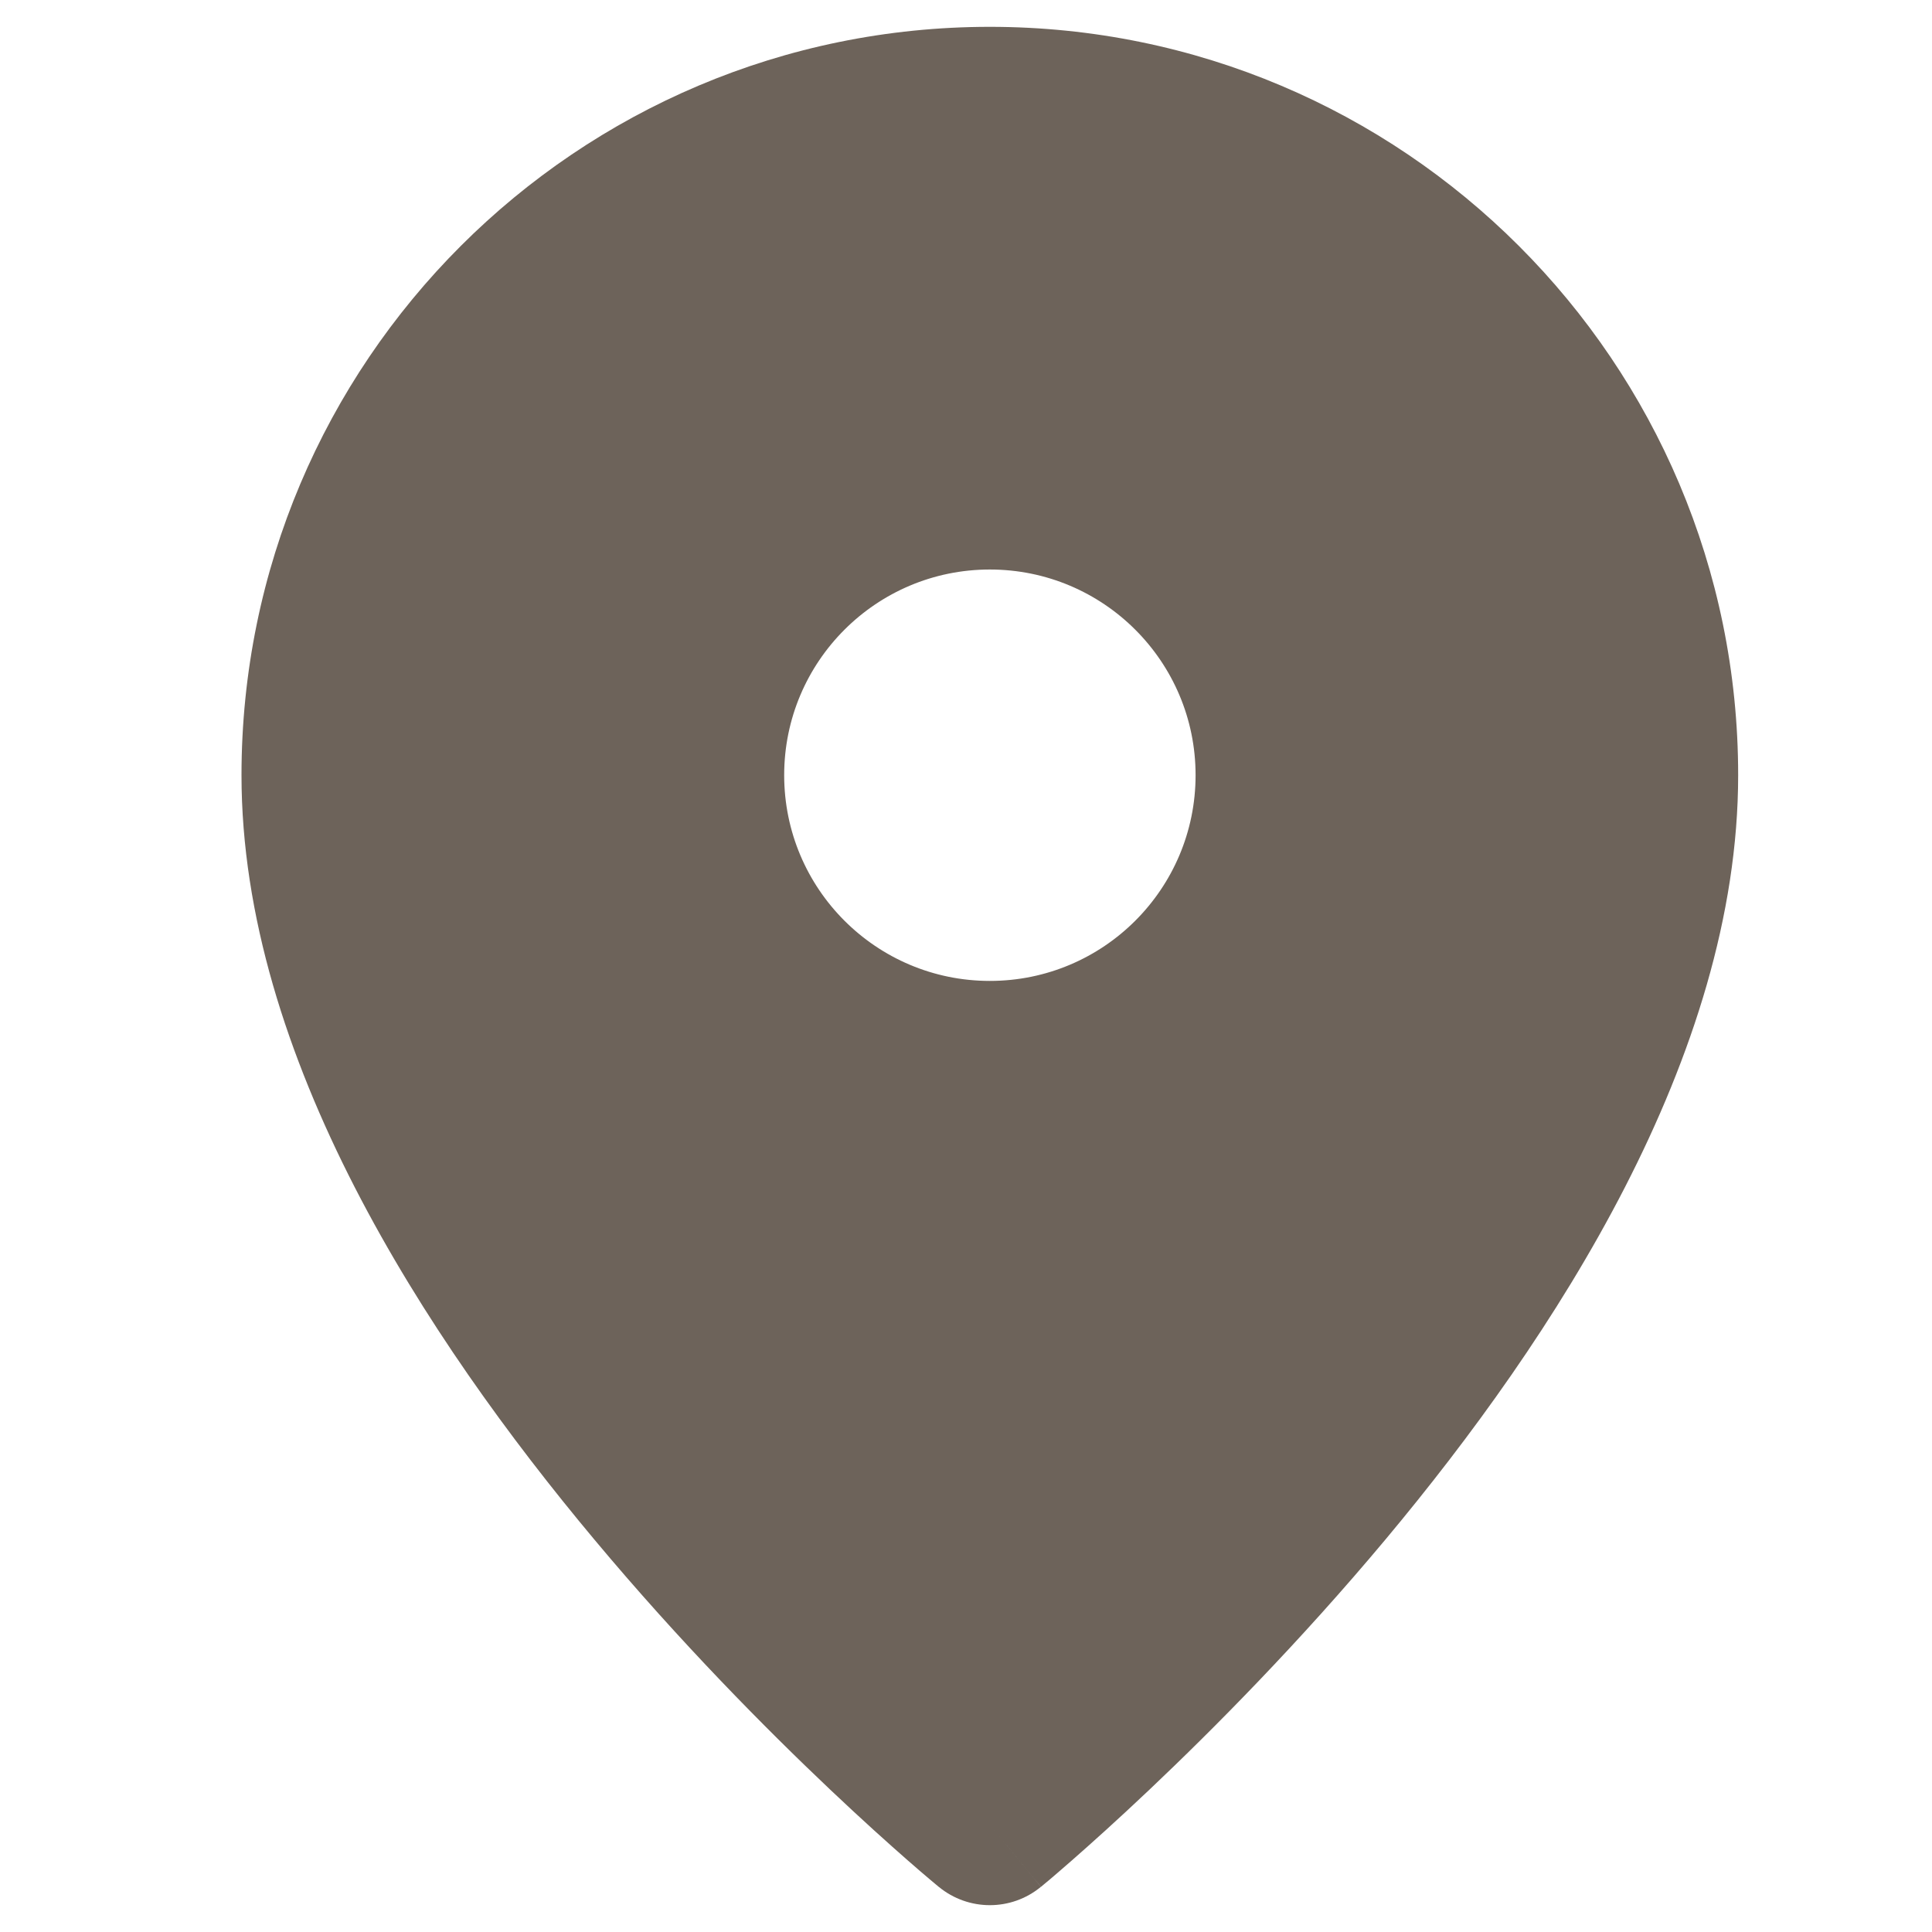
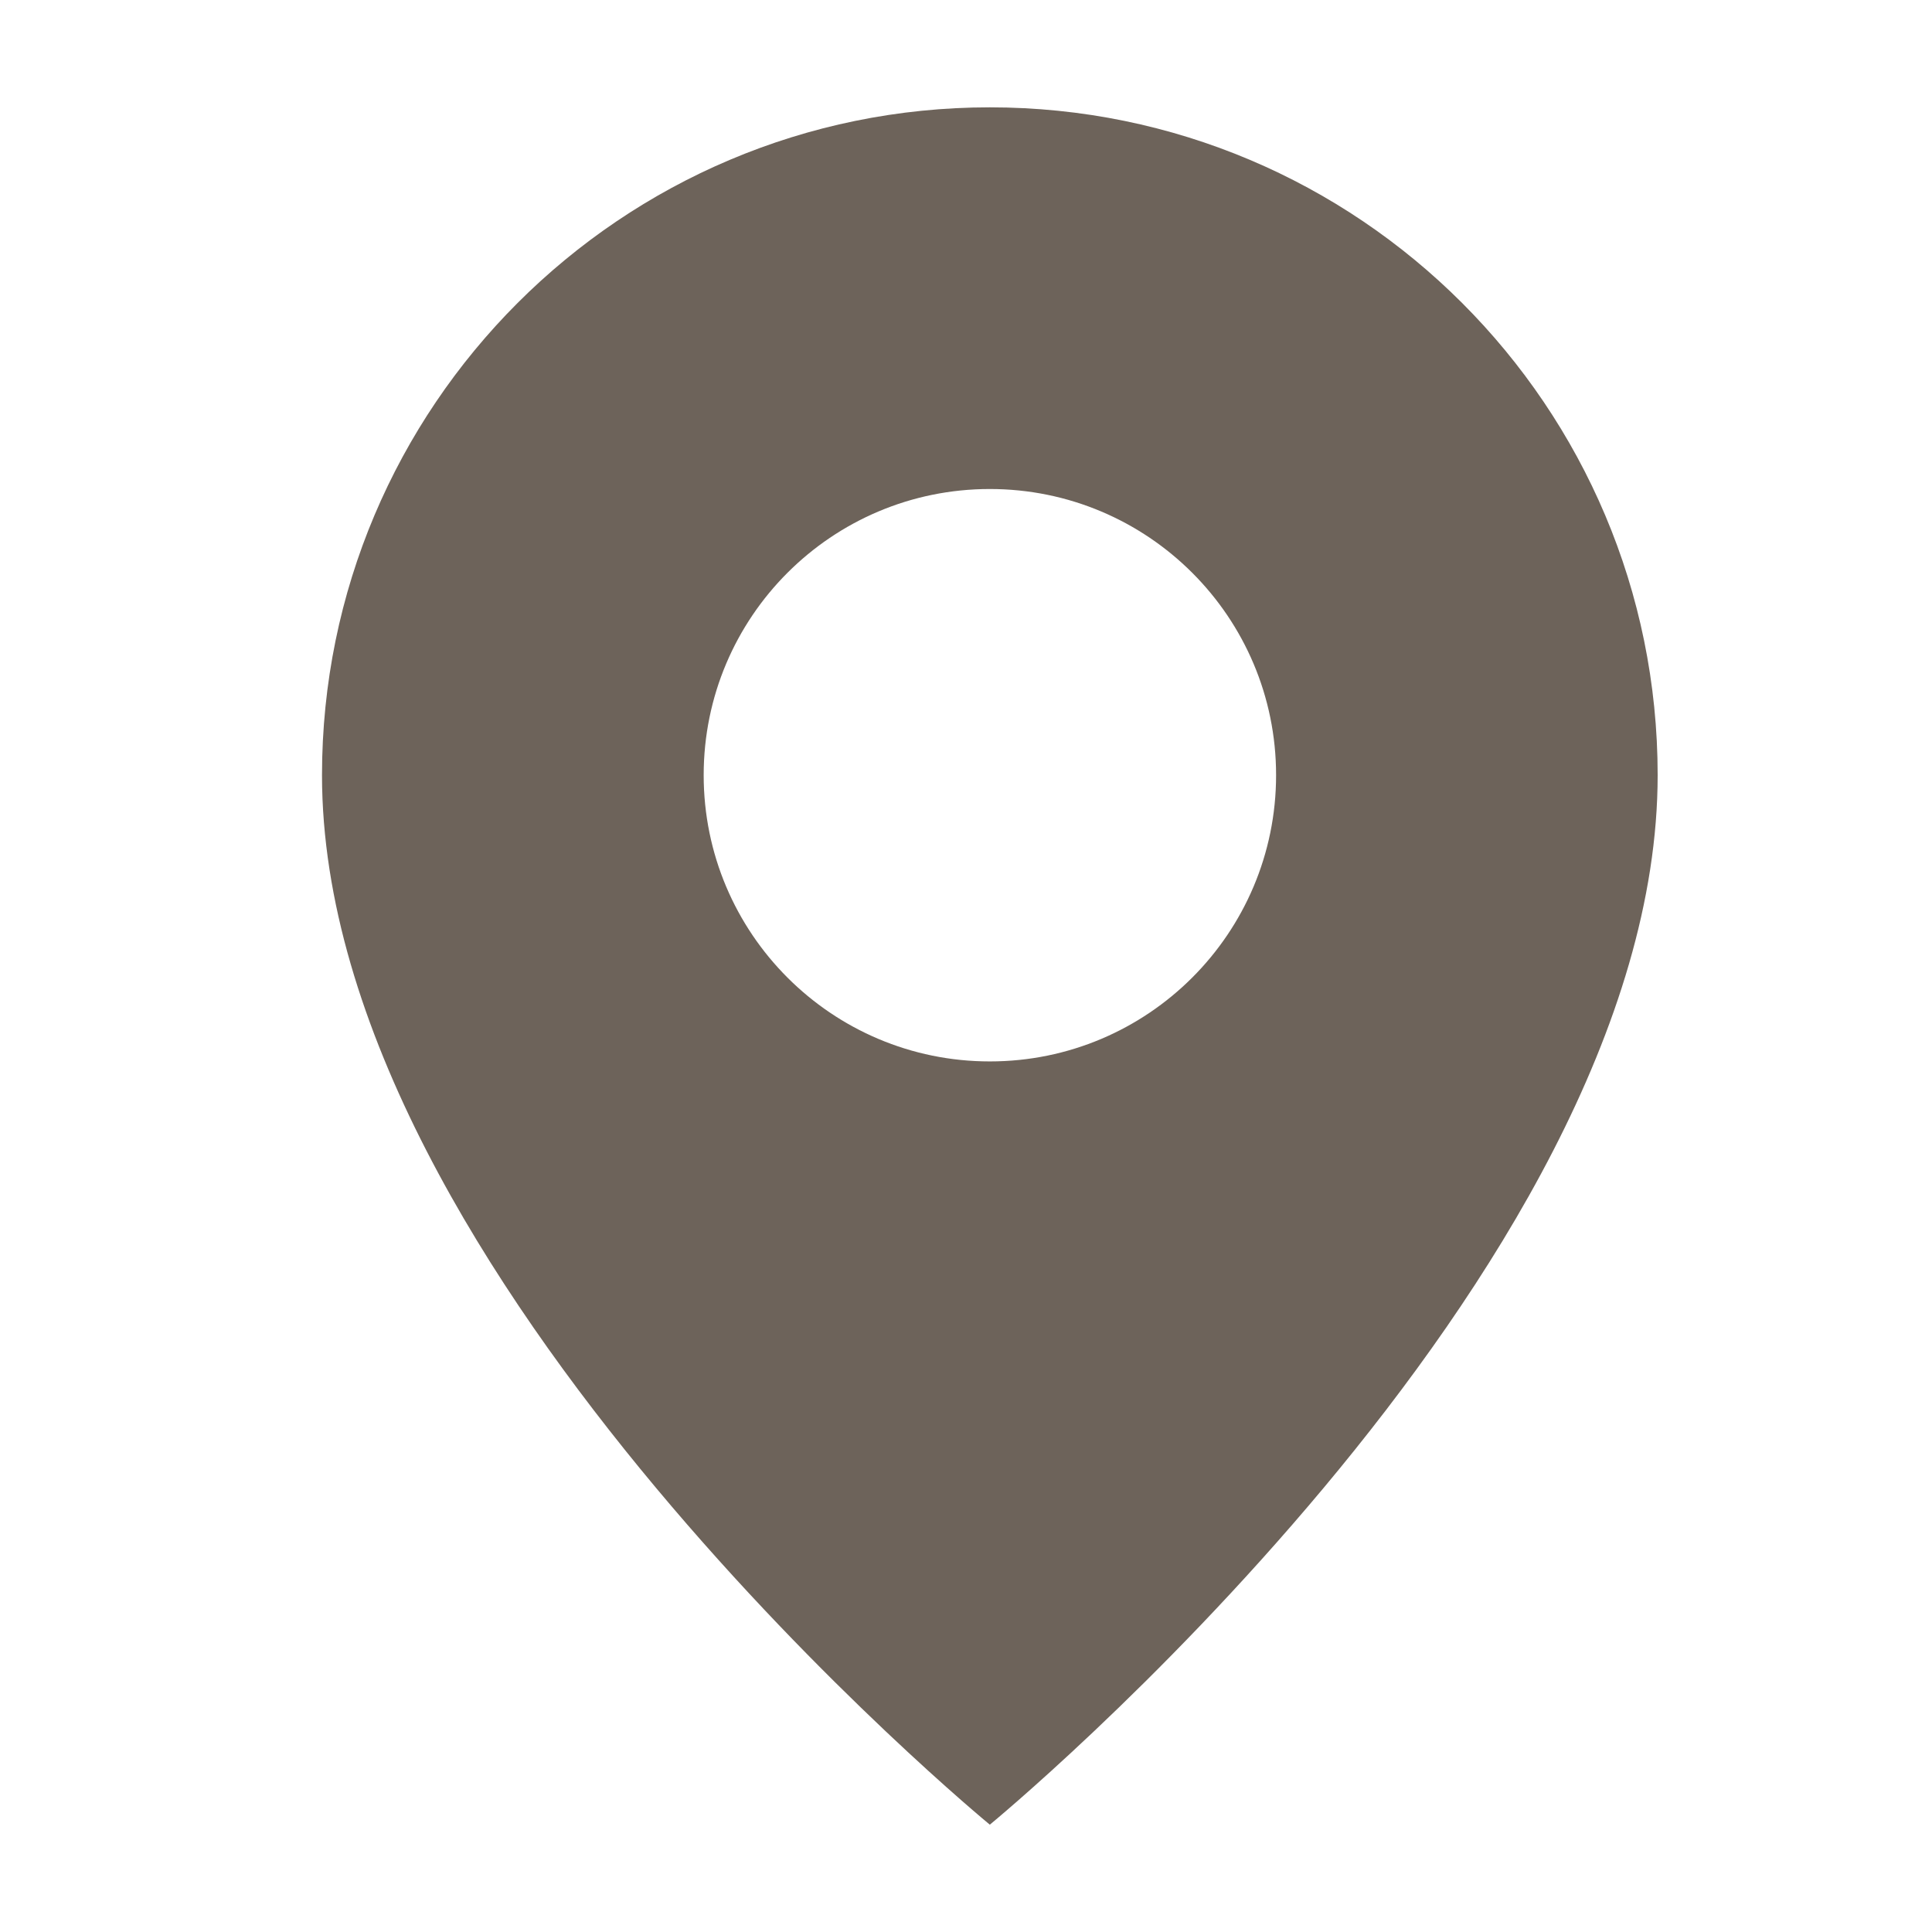
<svg xmlns="http://www.w3.org/2000/svg" width="18" height="18" viewBox="0 0 18 18" fill="none">
  <path fill-rule="evenodd" clip-rule="evenodd" d="M3 7.222C3 11.889 9.222 17 9.222 17C9.222 17 15.444 11.889 15.444 7.222C15.444 3.786 12.659 1 9.222 1C5.786 1 3 3.786 3 7.222ZM6.556 7.222C6.556 8.695 7.749 9.889 9.222 9.889C10.695 9.889 11.889 8.695 11.889 7.222C11.889 5.749 10.695 4.556 9.222 4.556C7.749 4.556 6.556 5.749 6.556 7.222Z" fill="#6D635A" />
-   <path d="M9.222 17L8.746 17.579C9.023 17.807 9.422 17.807 9.698 17.579L9.222 17ZM9.222 17C9.698 16.421 9.698 16.421 9.698 16.421C9.698 16.421 9.699 16.421 9.698 16.421C9.698 16.421 9.698 16.421 9.698 16.42C9.698 16.42 9.697 16.419 9.696 16.418C9.694 16.416 9.69 16.413 9.685 16.409C9.674 16.4 9.658 16.387 9.637 16.369C9.594 16.333 9.531 16.278 9.449 16.207C9.285 16.064 9.049 15.852 8.766 15.584C8.197 15.046 7.441 14.283 6.687 13.38C5.143 11.533 3.75 9.269 3.75 7.222H2.25C2.25 9.842 3.968 12.467 5.536 14.342C6.337 15.301 7.136 16.107 7.734 16.673C8.034 16.957 8.284 17.181 8.461 17.336C8.549 17.413 8.619 17.473 8.668 17.514C8.692 17.535 8.711 17.55 8.724 17.561C8.731 17.567 8.736 17.571 8.74 17.574C8.741 17.576 8.743 17.577 8.744 17.578C8.745 17.578 8.745 17.579 8.745 17.579C8.746 17.579 8.746 17.579 8.746 17.579C8.746 17.579 8.746 17.579 9.222 17ZM14.694 7.222C14.694 9.269 13.302 11.533 11.758 13.38C11.004 14.283 10.247 15.046 9.679 15.584C9.395 15.852 9.159 16.064 8.996 16.207C8.914 16.278 8.85 16.333 8.808 16.369C8.786 16.387 8.77 16.4 8.76 16.409C8.755 16.413 8.751 16.416 8.749 16.418C8.747 16.419 8.747 16.42 8.746 16.42C8.746 16.421 8.746 16.421 8.746 16.421C8.746 16.421 8.746 16.421 8.746 16.421C8.746 16.421 8.746 16.421 9.222 17C9.698 17.579 9.698 17.579 9.699 17.579C9.699 17.579 9.699 17.579 9.699 17.579C9.699 17.579 9.7 17.578 9.7 17.578C9.702 17.577 9.703 17.576 9.705 17.574C9.709 17.571 9.714 17.567 9.72 17.561C9.733 17.55 9.752 17.535 9.777 17.514C9.825 17.473 9.895 17.413 9.983 17.336C10.16 17.181 10.41 16.957 10.71 16.673C11.308 16.107 12.107 15.301 12.909 14.342C14.476 12.467 16.194 9.842 16.194 7.222H14.694ZM9.222 1.75C12.245 1.75 14.694 4.2 14.694 7.222H16.194C16.194 3.372 13.073 0.25 9.222 0.25V1.75ZM3.75 7.222C3.75 4.2 6.2 1.75 9.222 1.75V0.25C5.372 0.25 2.25 3.372 2.25 7.222H3.75ZM9.222 9.139C8.164 9.139 7.306 8.281 7.306 7.222H5.806C5.806 9.109 7.335 10.639 9.222 10.639V9.139ZM11.139 7.222C11.139 8.281 10.281 9.139 9.222 9.139V10.639C11.109 10.639 12.639 9.109 12.639 7.222H11.139ZM9.222 5.306C10.281 5.306 11.139 6.164 11.139 7.222H12.639C12.639 5.335 11.109 3.806 9.222 3.806V5.306ZM7.306 7.222C7.306 6.164 8.164 5.306 9.222 5.306V3.806C7.335 3.806 5.806 5.335 5.806 7.222H7.306Z" fill="#6D635A" />
</svg>